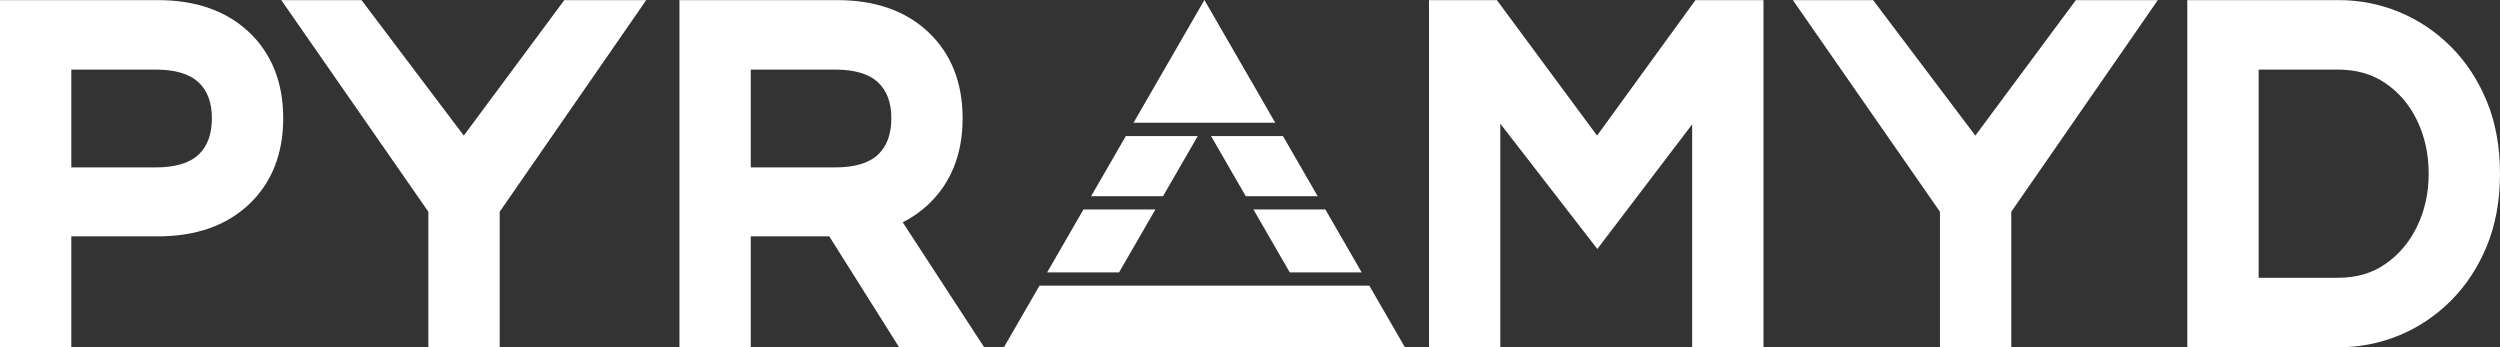
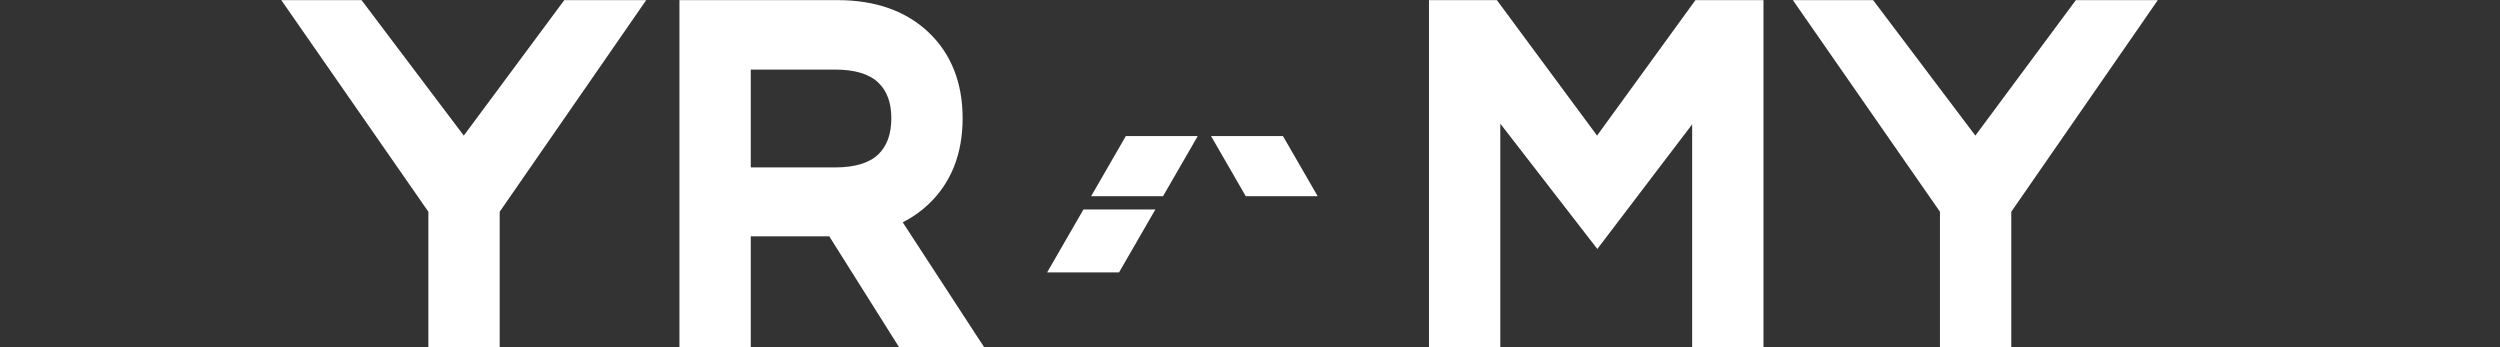
<svg xmlns="http://www.w3.org/2000/svg" id="Layer_2" data-name="Layer 2" viewBox="0 0 965.41 134.09">
  <rect x="0" y="0" width="965.41" height="134.09" fill="#333333" stroke="none" />
  <defs>
    <style>
      .cls-1 {
        fill: #fff;
      }
    </style>
  </defs>
  <g id="Layer_1-2" data-name="Layer 1-2">
    <g>
-       <path class="cls-1" d="M96.11,12.38C87.43,4.2,75.63.05,61.03.05H0v134.04h27.54v-42.82h33.49c14.6,0,26.4-4.15,35.08-12.33,8.8-8.29,13.26-19.49,13.26-33.28s-4.46-24.99-13.25-33.28l-.01 0ZM60.13,64.64H27.54V26.87h32.58c7.54,0,13.13,1.67,16.61,4.98,3.42,3.25,5.09,7.77,5.09,13.82s-1.66,10.74-5.09,14c-3.48,3.3-9.06,4.98-16.61,4.98l.01-.01Z" />
      <path class="cls-1" d="M658.23.05h-3.51l-37.99,52.31L578.04.05h-26.22v134.04h27.54V47.75l37.47,48.39,36.62-48.13v86.08h27.54V.05h-22.76Z" />
      <path class="cls-1" d="M801.62.05l-38.81,52.31L723.33.05h-30.99l7.61,10.94,49.19,70.78v52.32h27.54v-52.32l49.02-70.78L833.26.05h-31.64Z" />
-       <path class="cls-1" d="M960.35,39.21c-3.36-8.2-8.03-15.32-13.86-21.15-5.84-5.83-12.55-10.34-19.96-13.4-7.41-3.06-15.23-4.61-23.25-4.61h-58.62v134.04h58.62c8.02,0,15.84-1.55,23.25-4.61,7.42-3.06,14.13-7.57,19.96-13.4s10.49-12.95,13.86-21.15c3.36-8.19,5.06-17.56,5.06-27.86s-1.7-19.67-5.05-27.86l-.01 0ZM921.09,101.98c-5.14,3.56-11.15,5.29-18.35,5.29h-30.53V26.87h30.53c7.22,0,13.23,1.71,18.39,5.23,5.31,3.63,9.32,8.35,12.26,14.42,2.97,6.15,4.48,13.07,4.48,20.55s-1.51,14.22-4.48,20.37c-2.94,6.09-6.96,10.84-12.3,14.54l-0-0Z" />
      <path class="cls-1" d="M217.91.05l-38.81,52.31L139.61.05h-30.99l7.61,10.94,49.19,70.78v52.32h27.54v-52.32L241.97,10.99,249.54.05h-31.64.01Z" />
      <g>
        <polygon class="cls-1" points="481.07 75.77 508.84 75.77 495.43 52.54 467.66 52.54 481.07 75.77" />
-         <polygon class="cls-1" points="465.1 0 437.73 47.4 492.46 47.4 465.1 0" />
-         <polygon class="cls-1" points="498.05 105.18 525.82 105.18 511.81 80.9 484.04 80.9 498.05 105.18" />
-         <polygon class="cls-1" points="542.51 134.09 528.79 110.32 401.41 110.32 387.68 134.09 542.51 134.09" />
        <polygon class="cls-1" points="446.16 80.9 418.39 80.9 404.37 105.18 432.14 105.18 446.16 80.9" />
        <polygon class="cls-1" points="462.53 52.54 434.76 52.54 421.35 75.77 449.12 75.77 462.53 52.54" />
      </g>
      <path class="cls-1" d="M377.46,130.13l-4.44-6.81-24.42-37.47c3.64-1.84,6.94-4.13,9.87-6.9,8.8-8.29,13.26-19.49,13.26-33.28s-4.46-24.99-13.25-33.28C349.8,4.2,338,.05,323.41.05h-61.03v134.04h27.54v-42.82h30.32l24.91,39.56,2.05,3.25h32.85l-2.58-3.96-.01.01ZM289.92,26.87h32.58c7.54,0,13.13,1.67,16.61,4.98,3.42,3.25,5.09,7.77,5.09,13.82s-1.66,10.74-5.09,14c-3.48,3.3-9.06,4.98-16.61,4.98h-32.58V26.87h0Z" />
    </g>
  </g>
</svg>